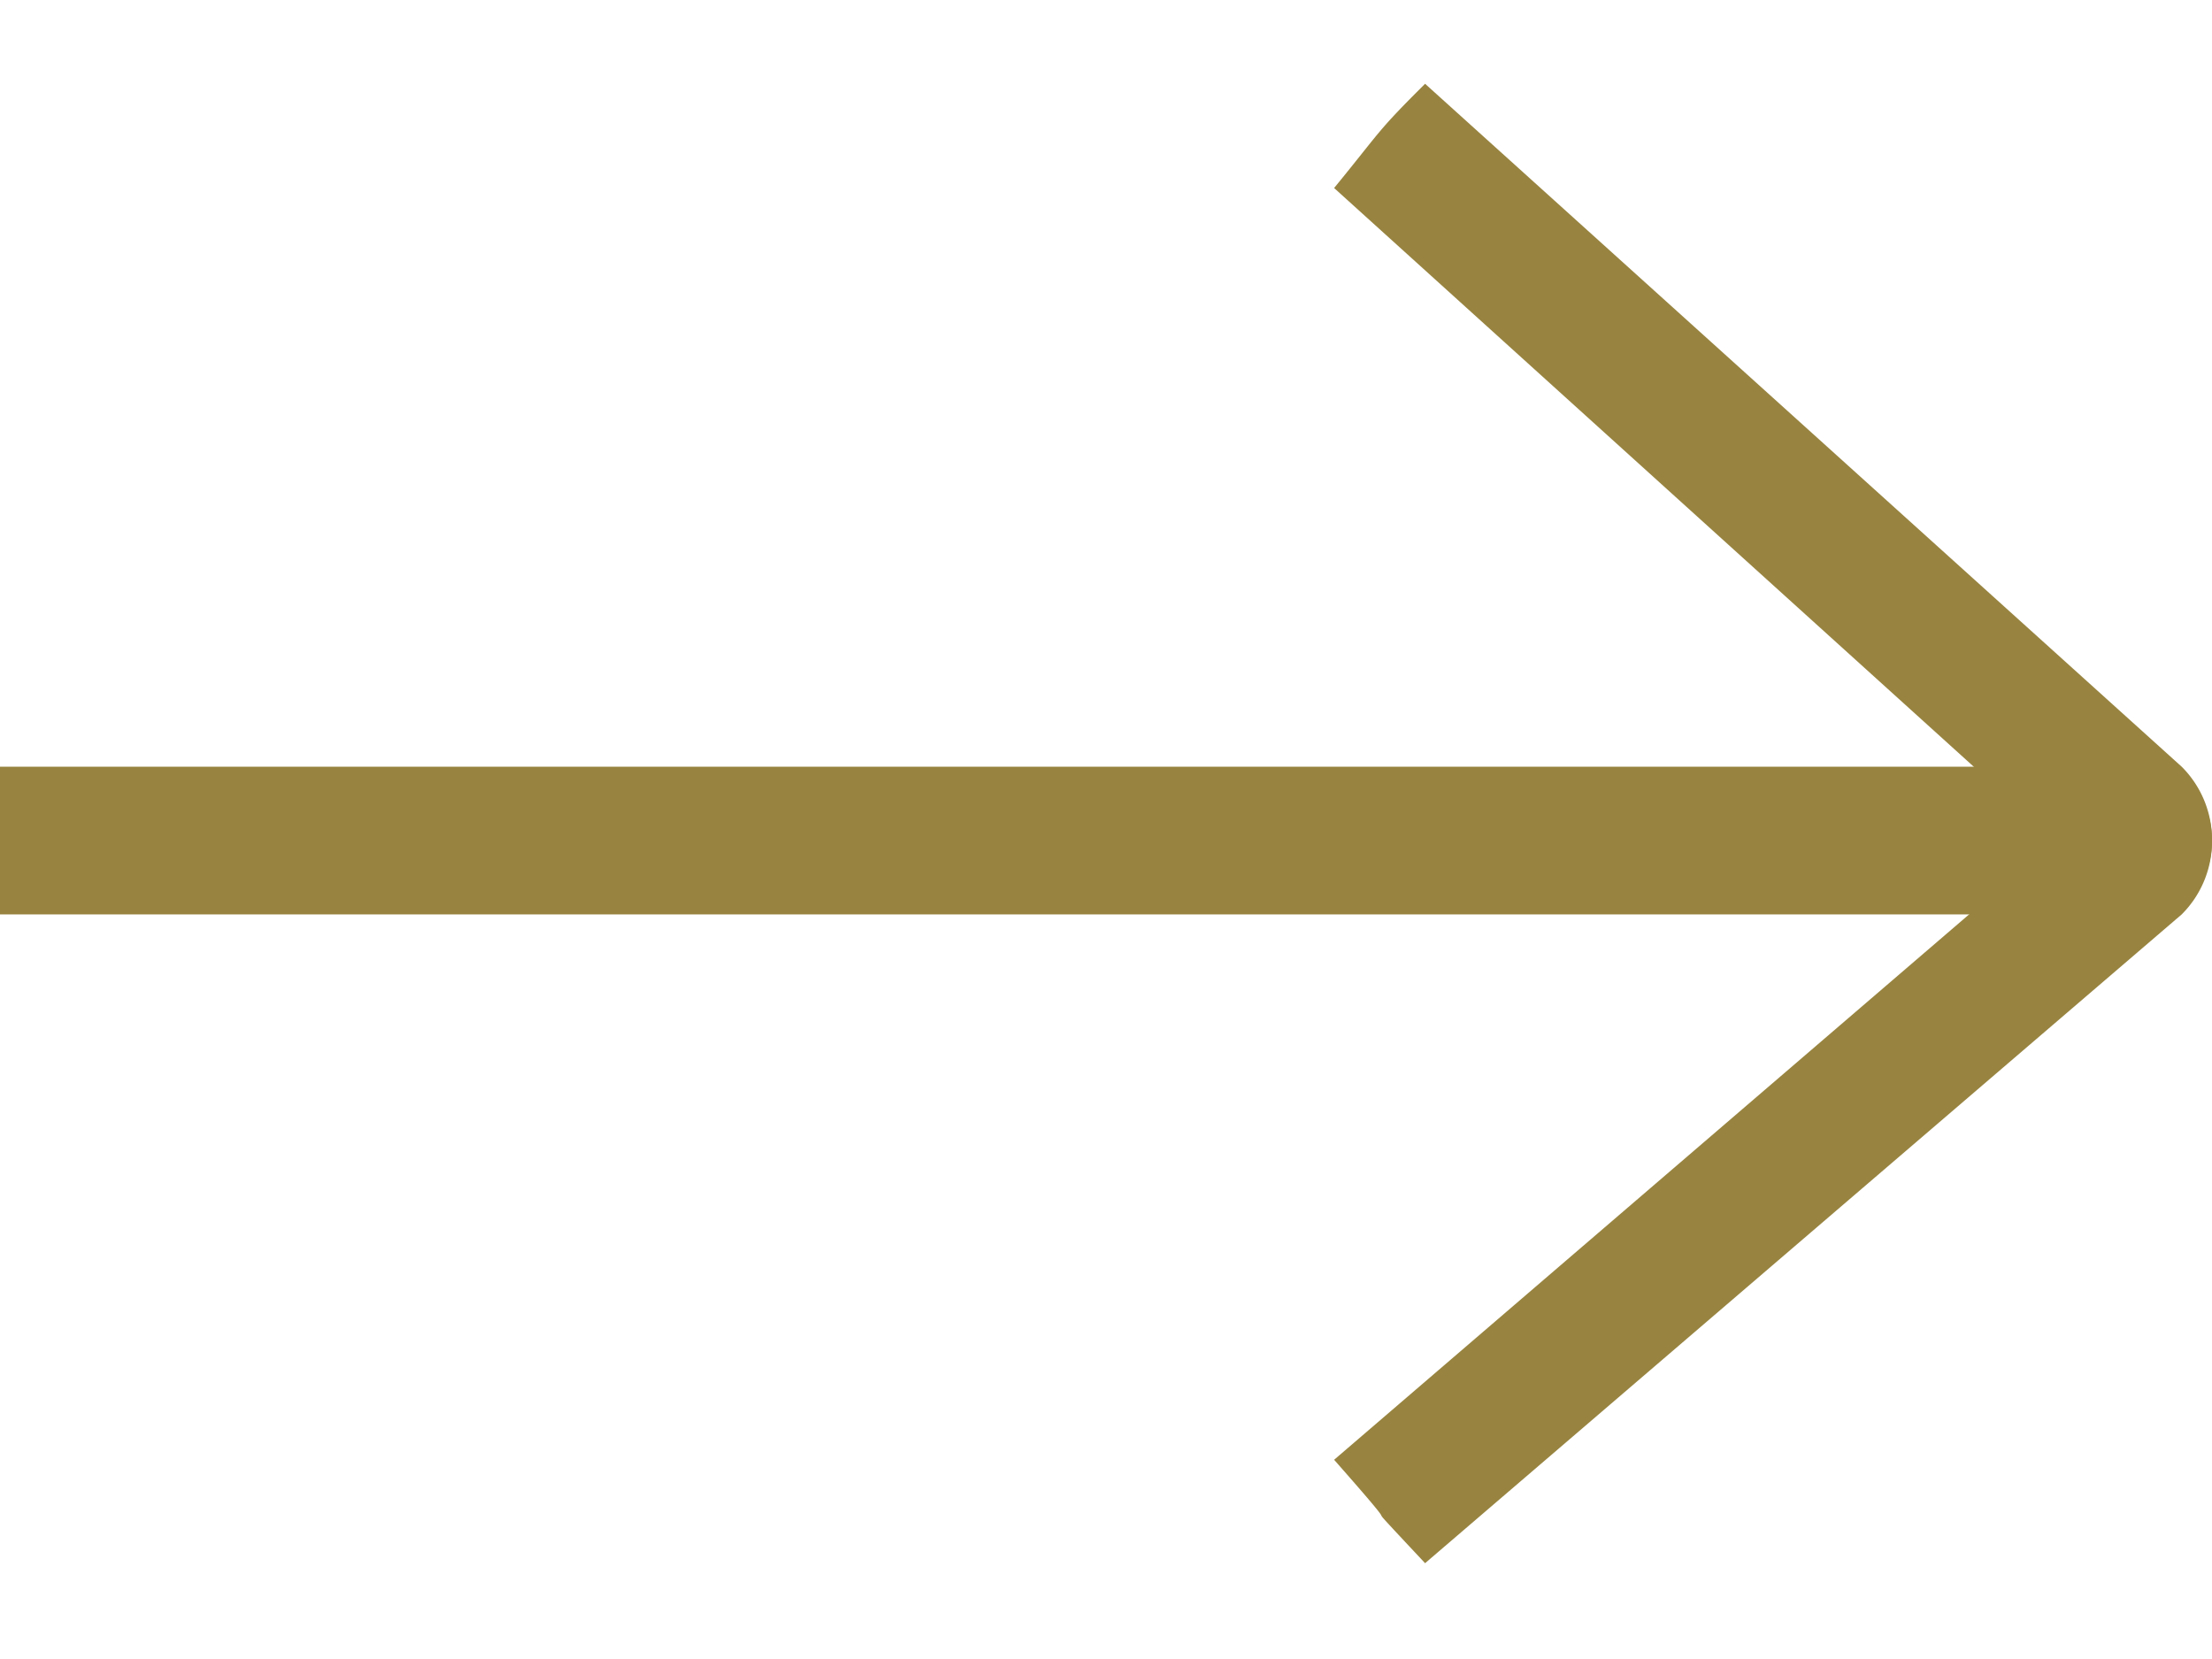
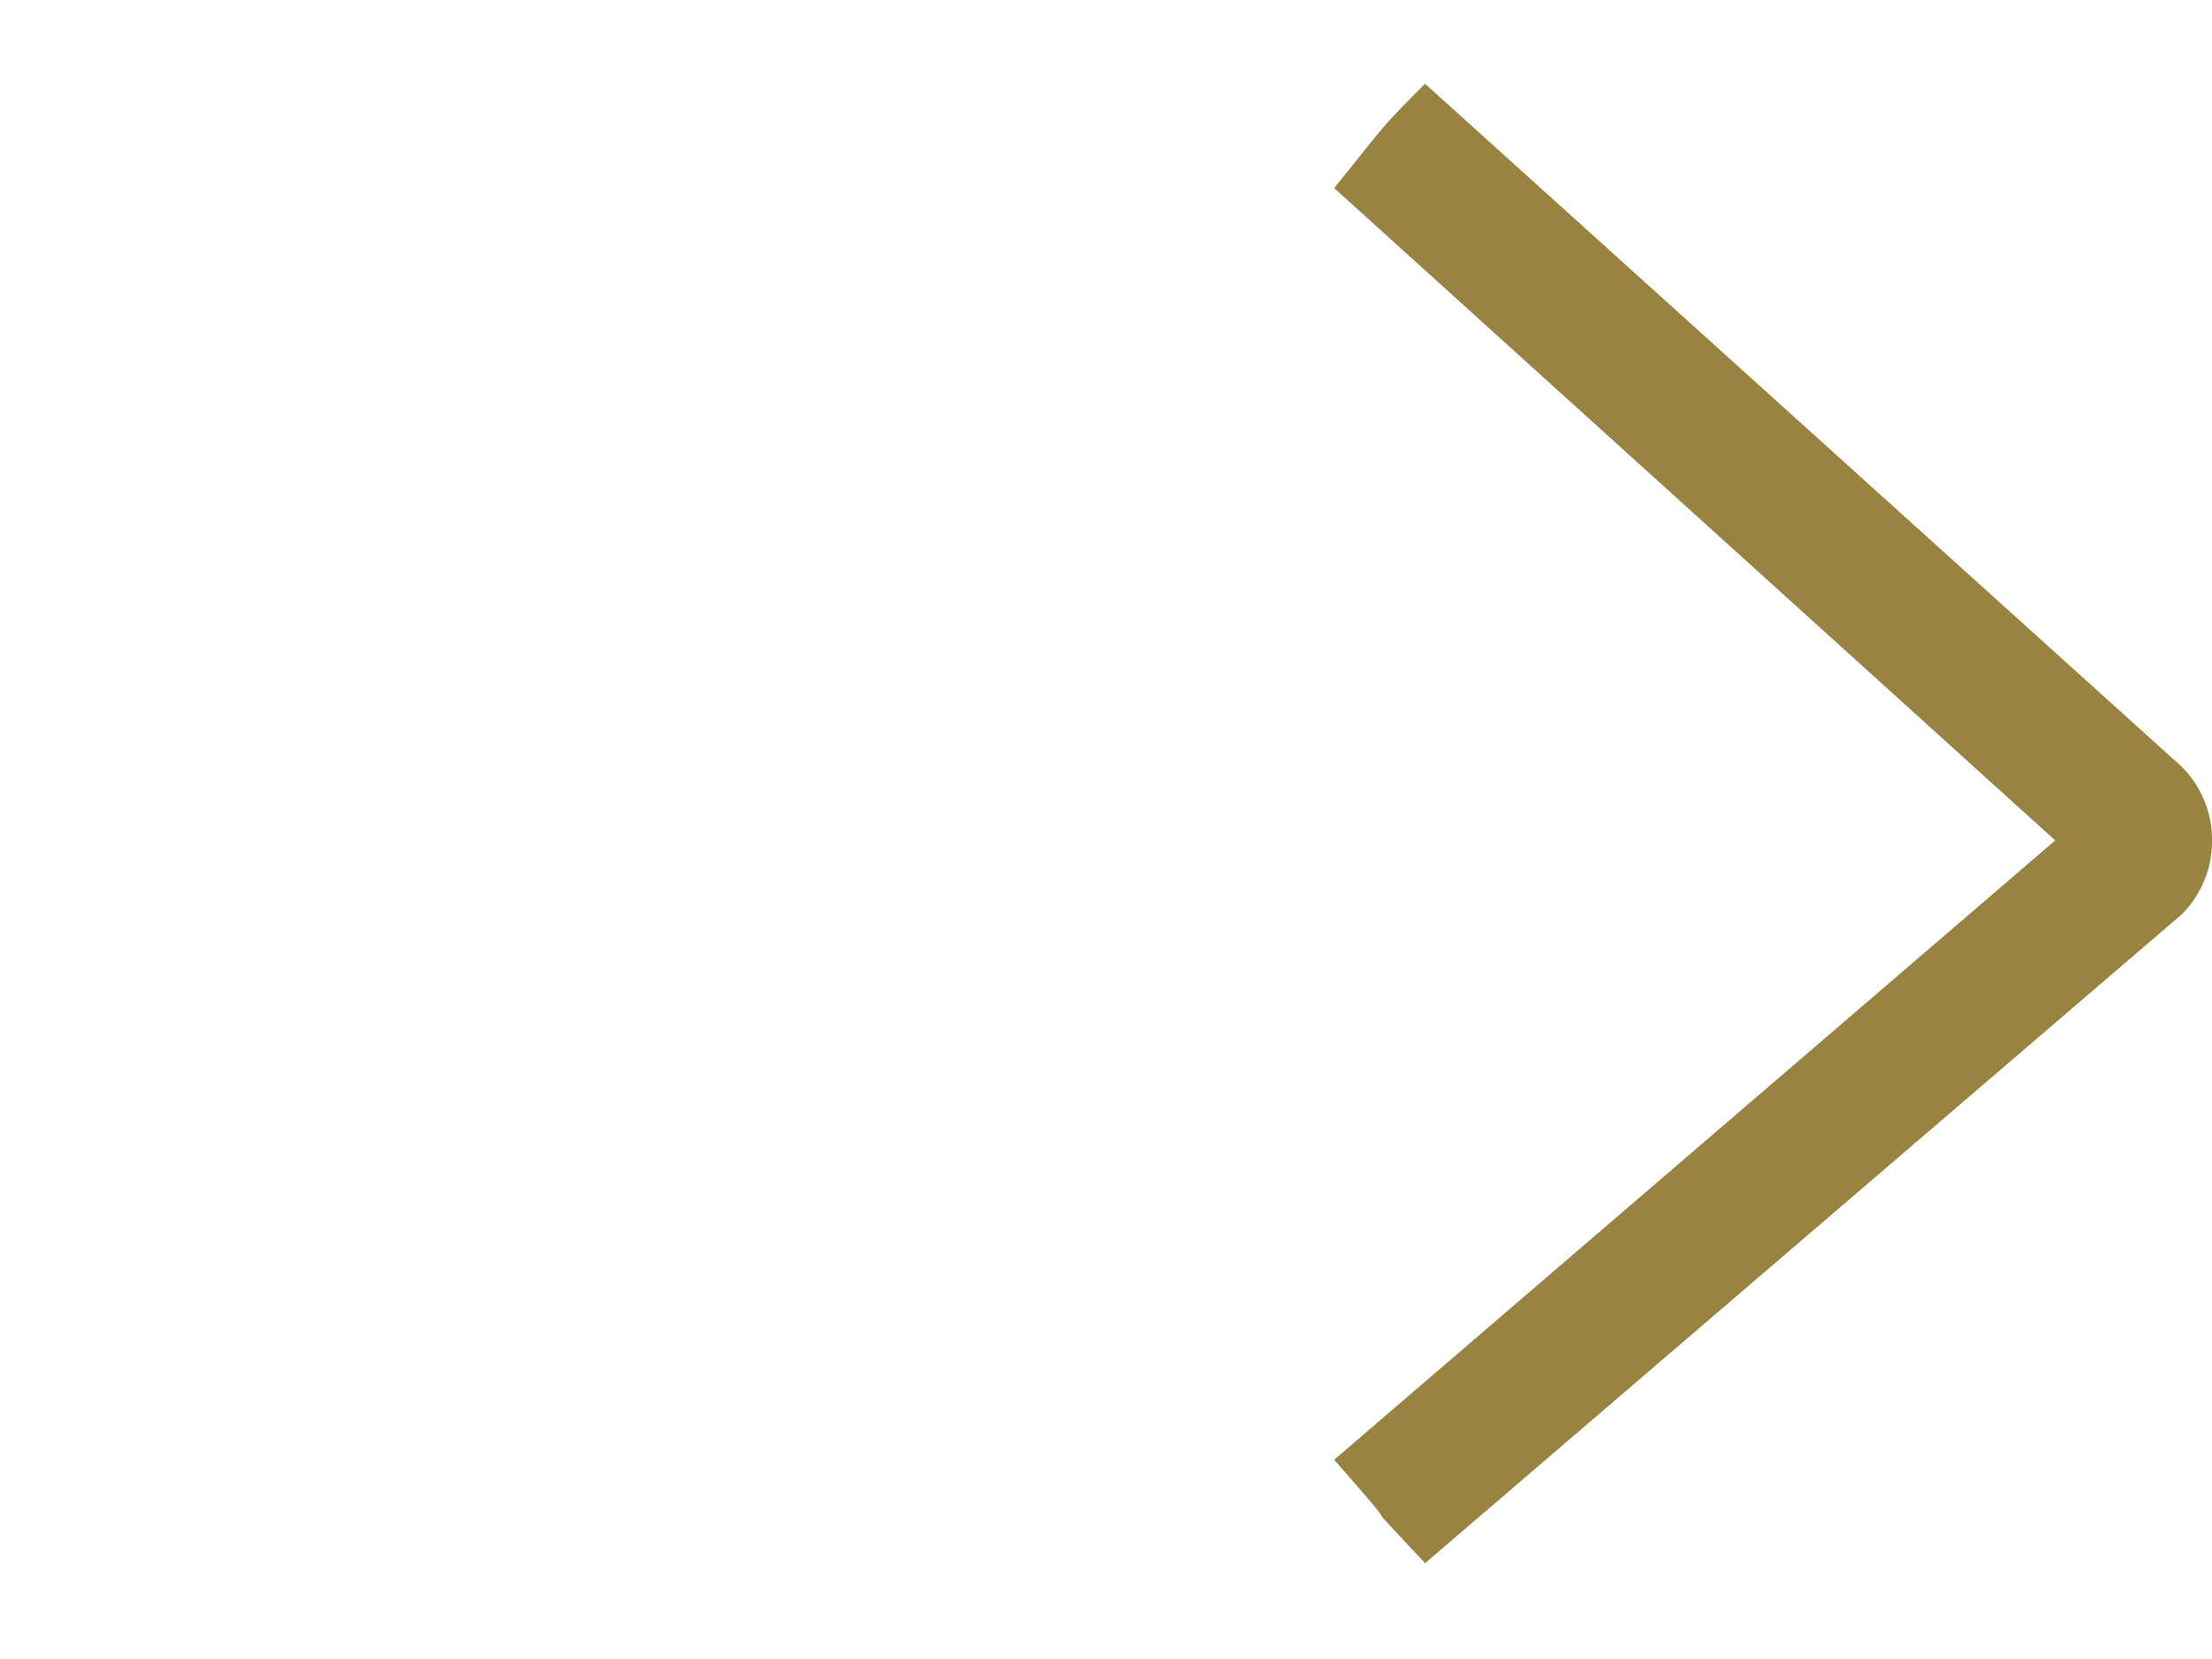
<svg xmlns="http://www.w3.org/2000/svg" width="16" height="12" viewBox="0 0 16 12">
  <g fill="#988440" fill-rule="evenodd">
-     <path d="M0 6.614h15.289c.391 0 .711-.123.711-.535 0-.41-.32-.533-.711-.533H0v1.068z" />
    <path d="M10.308 11.307l5.473-4.693A.746.746 0 0 0 16 6.079a.746.746 0 0 0-.219-.533L10.308.606c-.355.353-.311.33-.658.754l5.216 4.719-5.216 4.48c.653.74.039.087.658.748z" />
  </g>
</svg>